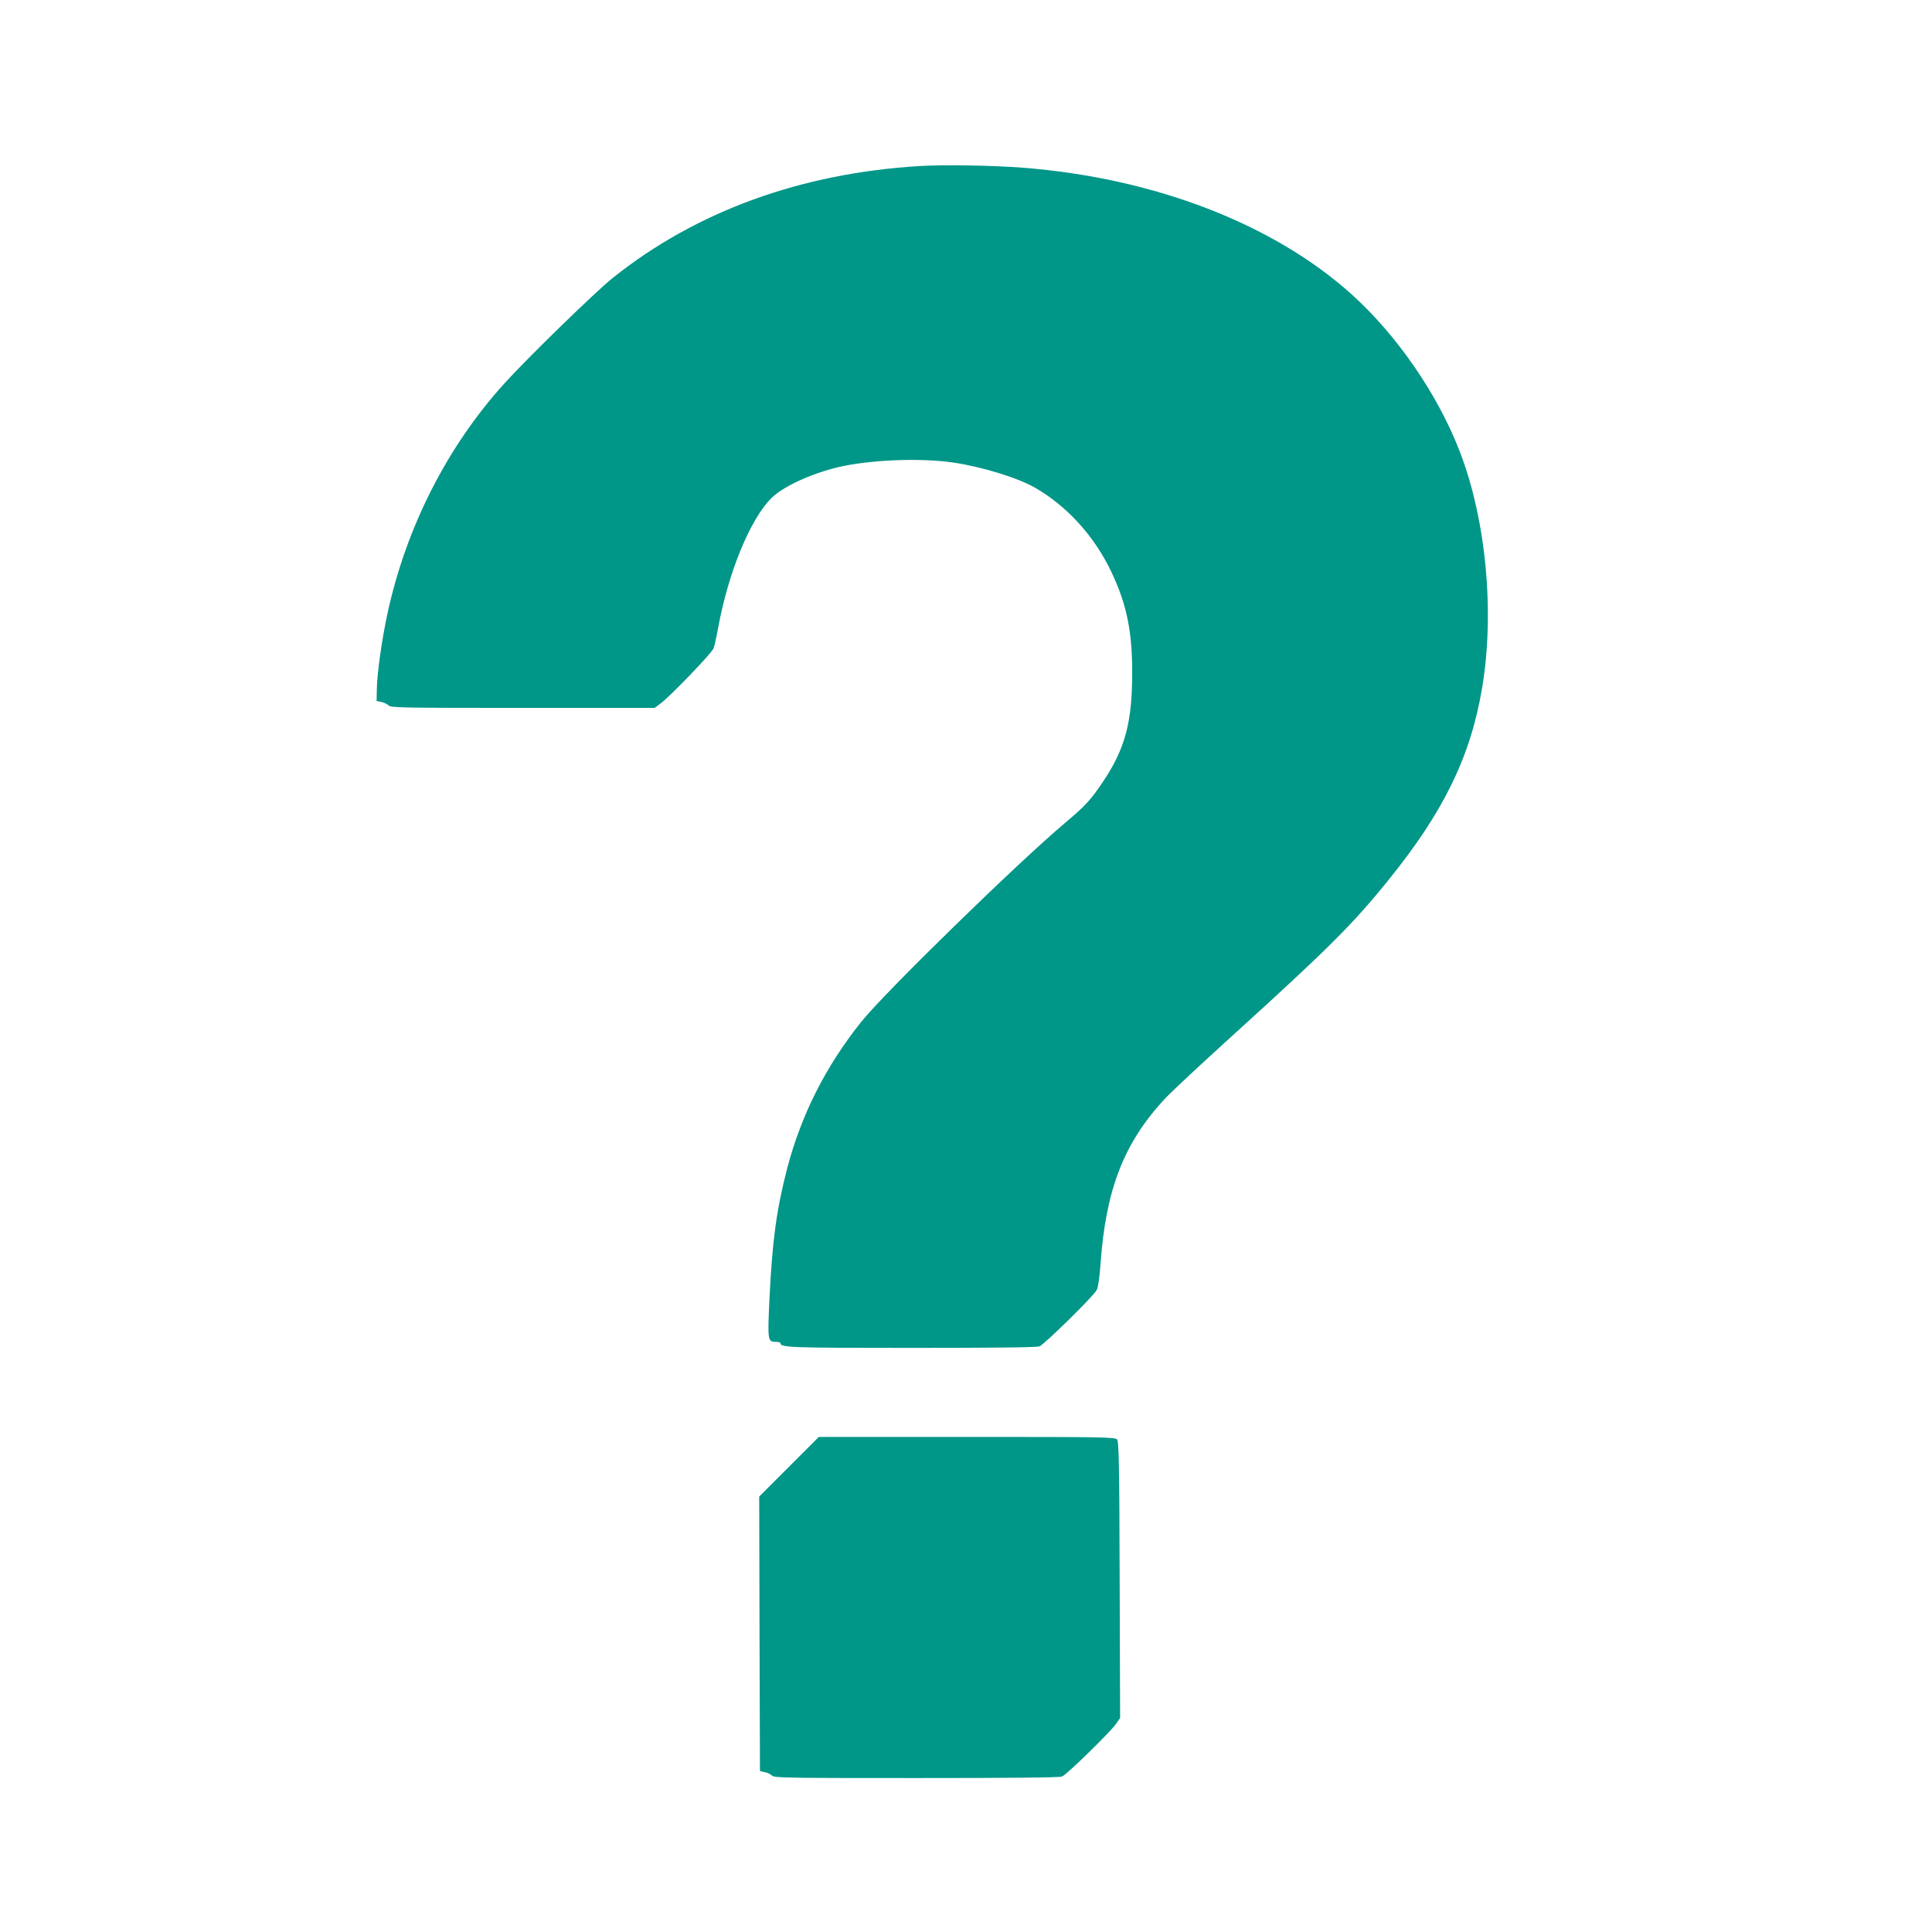
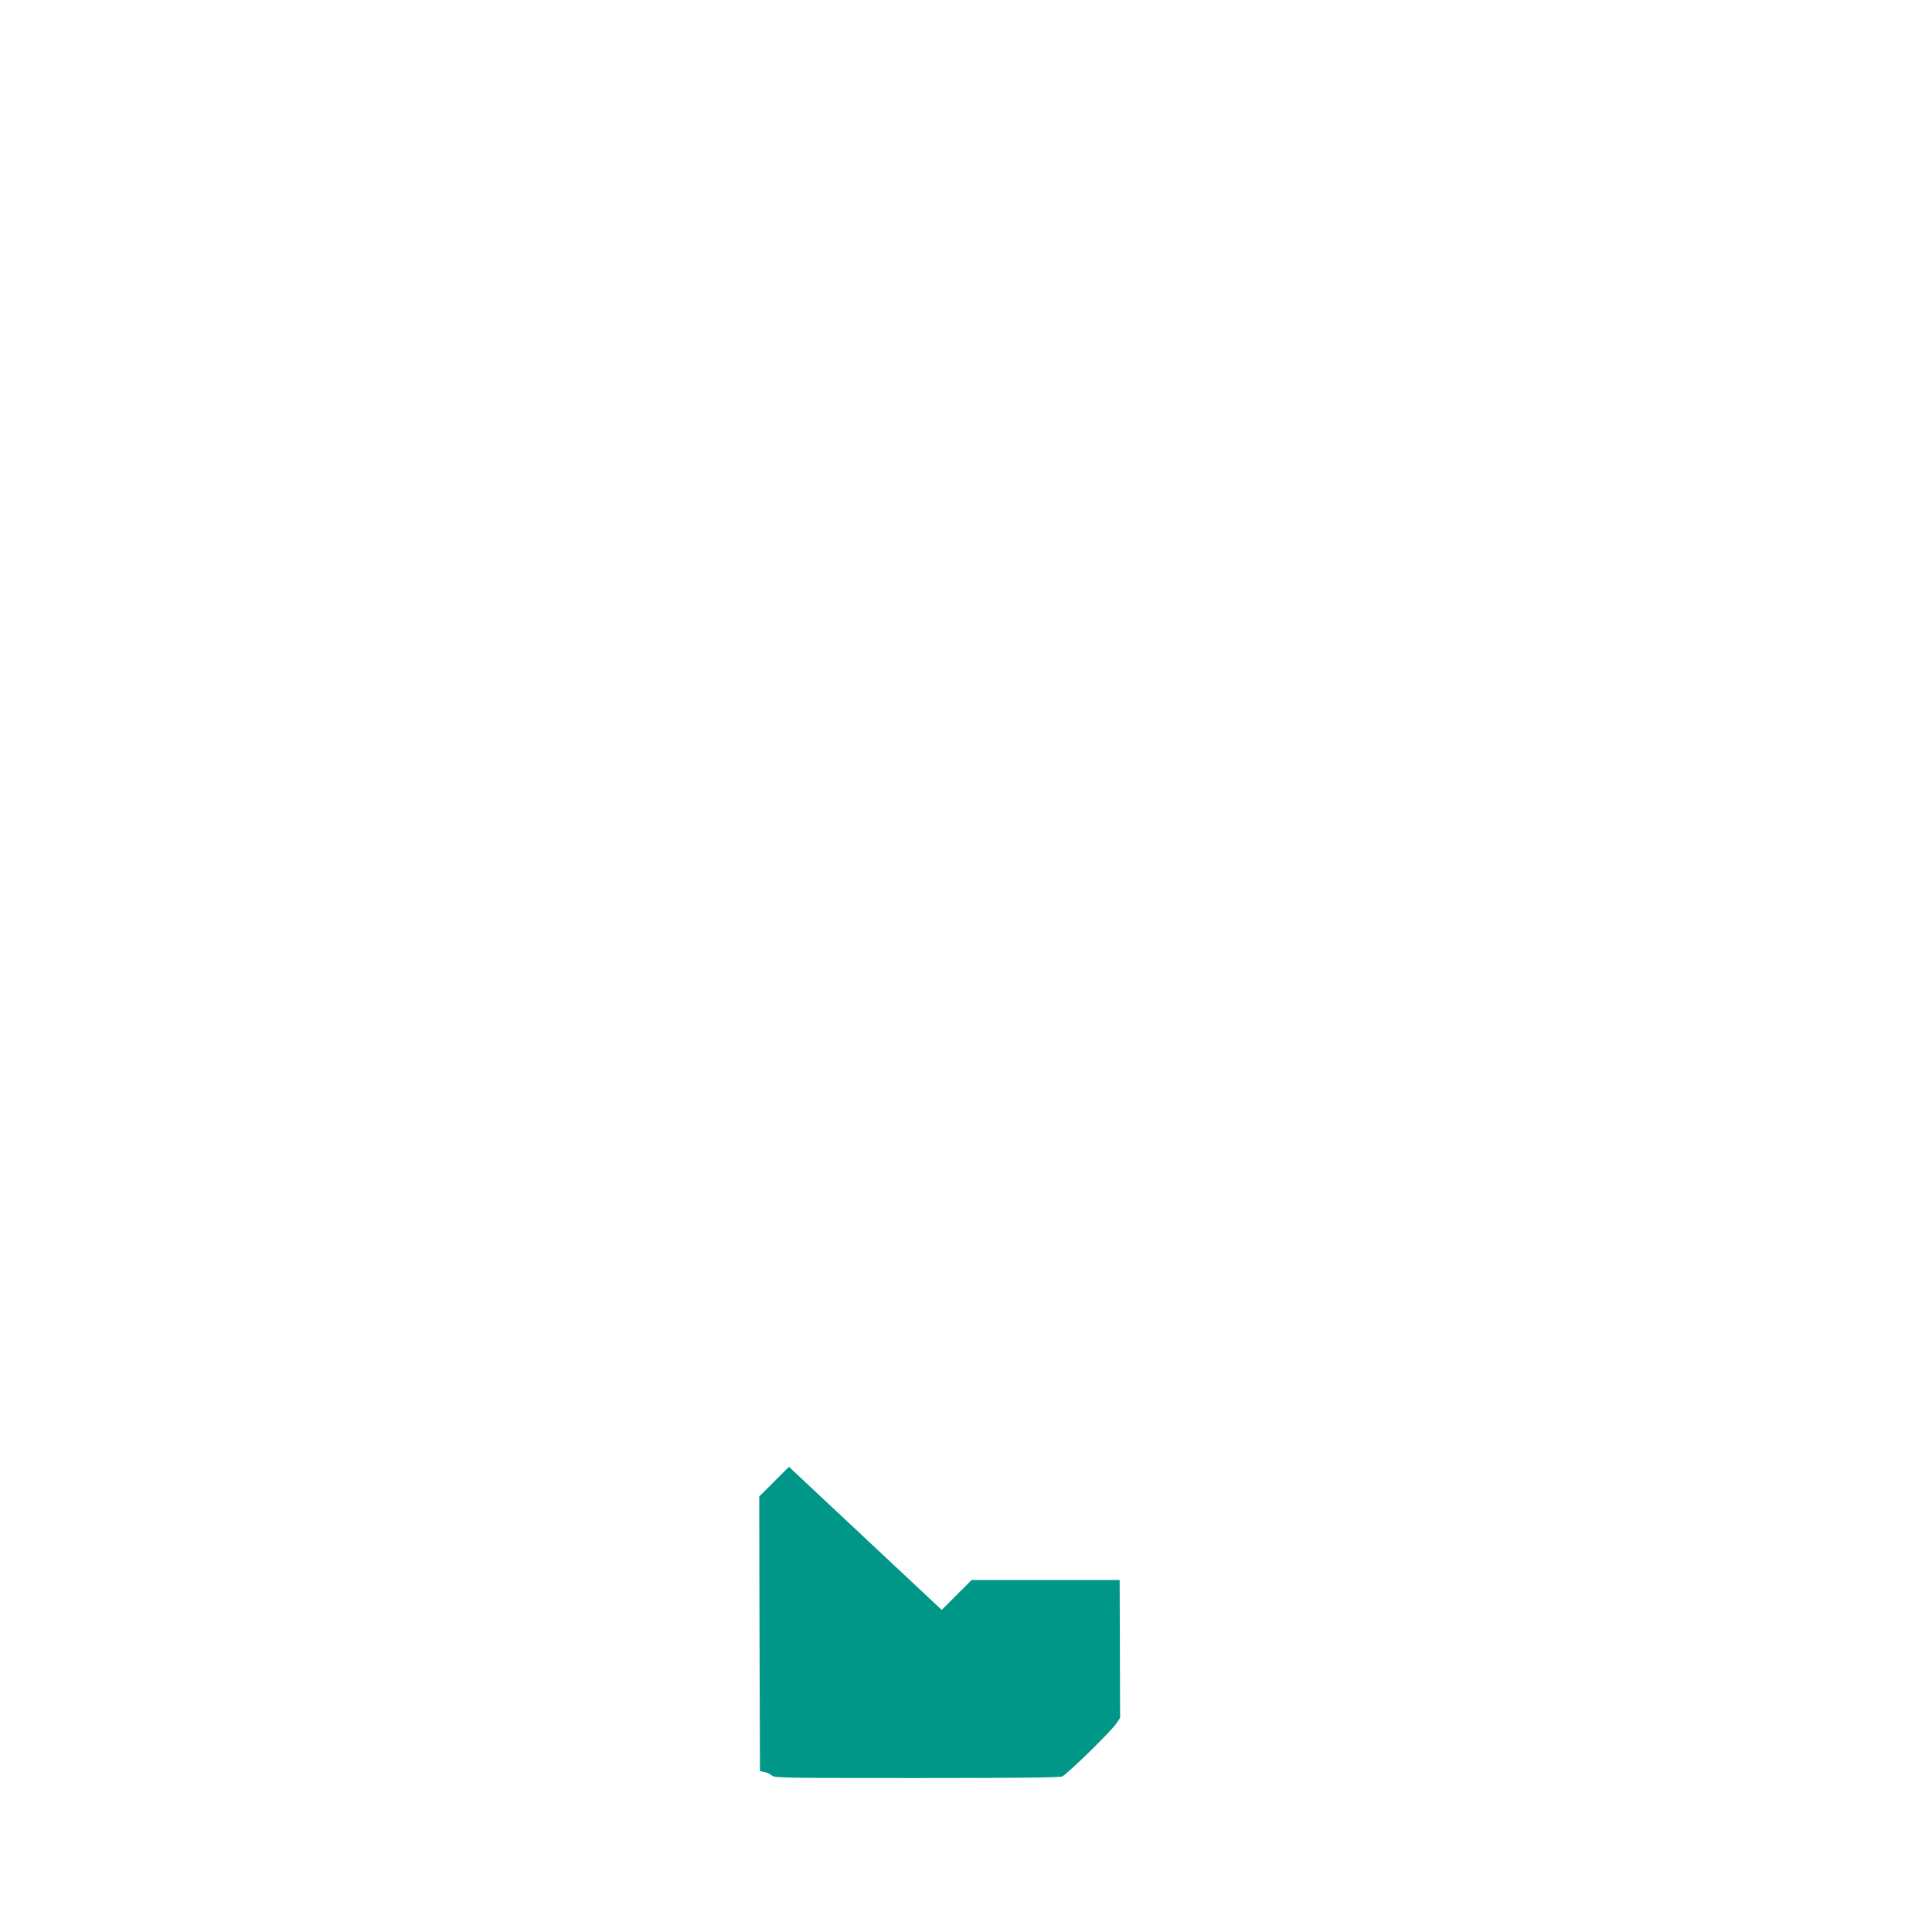
<svg xmlns="http://www.w3.org/2000/svg" version="1.0" width="1280pt" height="1280pt" viewBox="0 0 1280 1280" preserveAspectRatio="xMidYMid meet">
  <g transform="translate(0,1280) scale(0.1,-0.1)" fill="#009688" stroke="none">
-     <path d="M6095 11700 c-788 -47 -1483 -300 -2035 -741 -113 -90 -563 -528 -717 -698 -381 -420 -654 -958 -777 -1531 -36 -167 -66 -382 -69 -484 l-2 -90 32 -7 c17 -3 39 -14 48 -23 15 -15 94 -16 889 -16 l873 0 39 29 c65 48 340 334 352 366 6 17 18 71 27 120 67 377 216 741 361 880 85 81 294 172 479 209 216 42 514 51 717 22 189 -27 430 -101 545 -167 213 -122 395 -323 507 -560 100 -211 137 -390 137 -659 1 -333 -46 -510 -194 -730 -80 -119 -114 -157 -252 -273 -322 -272 -1196 -1125 -1349 -1317 -236 -295 -398 -617 -491 -972 -71 -275 -98 -475 -117 -860 -13 -282 -12 -288 43 -288 16 0 29 -4 29 -8 0 -30 61 -32 870 -32 546 0 828 3 847 10 32 13 357 331 379 373 9 17 19 82 25 170 35 499 156 808 430 1101 41 44 243 232 449 419 625 567 793 734 1026 1023 368 454 546 819 623 1274 85 502 27 1119 -149 1572 -145 375 -414 766 -713 1036 -519 468 -1308 773 -2182 841 -192 15 -521 21 -680 11z" />
-     <path d="M5227 3082 l-197 -197 2 -910 3 -909 32 -7 c17 -3 39 -14 48 -23 15 -15 98 -16 955 -16 622 0 948 3 966 10 31 12 320 294 359 350 l26 38 -3 914 c-2 757 -5 918 -17 931 -12 16 -94 17 -995 17 l-981 0 -198 -198z" />
+     <path d="M5227 3082 l-197 -197 2 -910 3 -909 32 -7 c17 -3 39 -14 48 -23 15 -15 98 -16 955 -16 622 0 948 3 966 10 31 12 320 294 359 350 l26 38 -3 914 l-981 0 -198 -198z" />
  </g>
</svg>